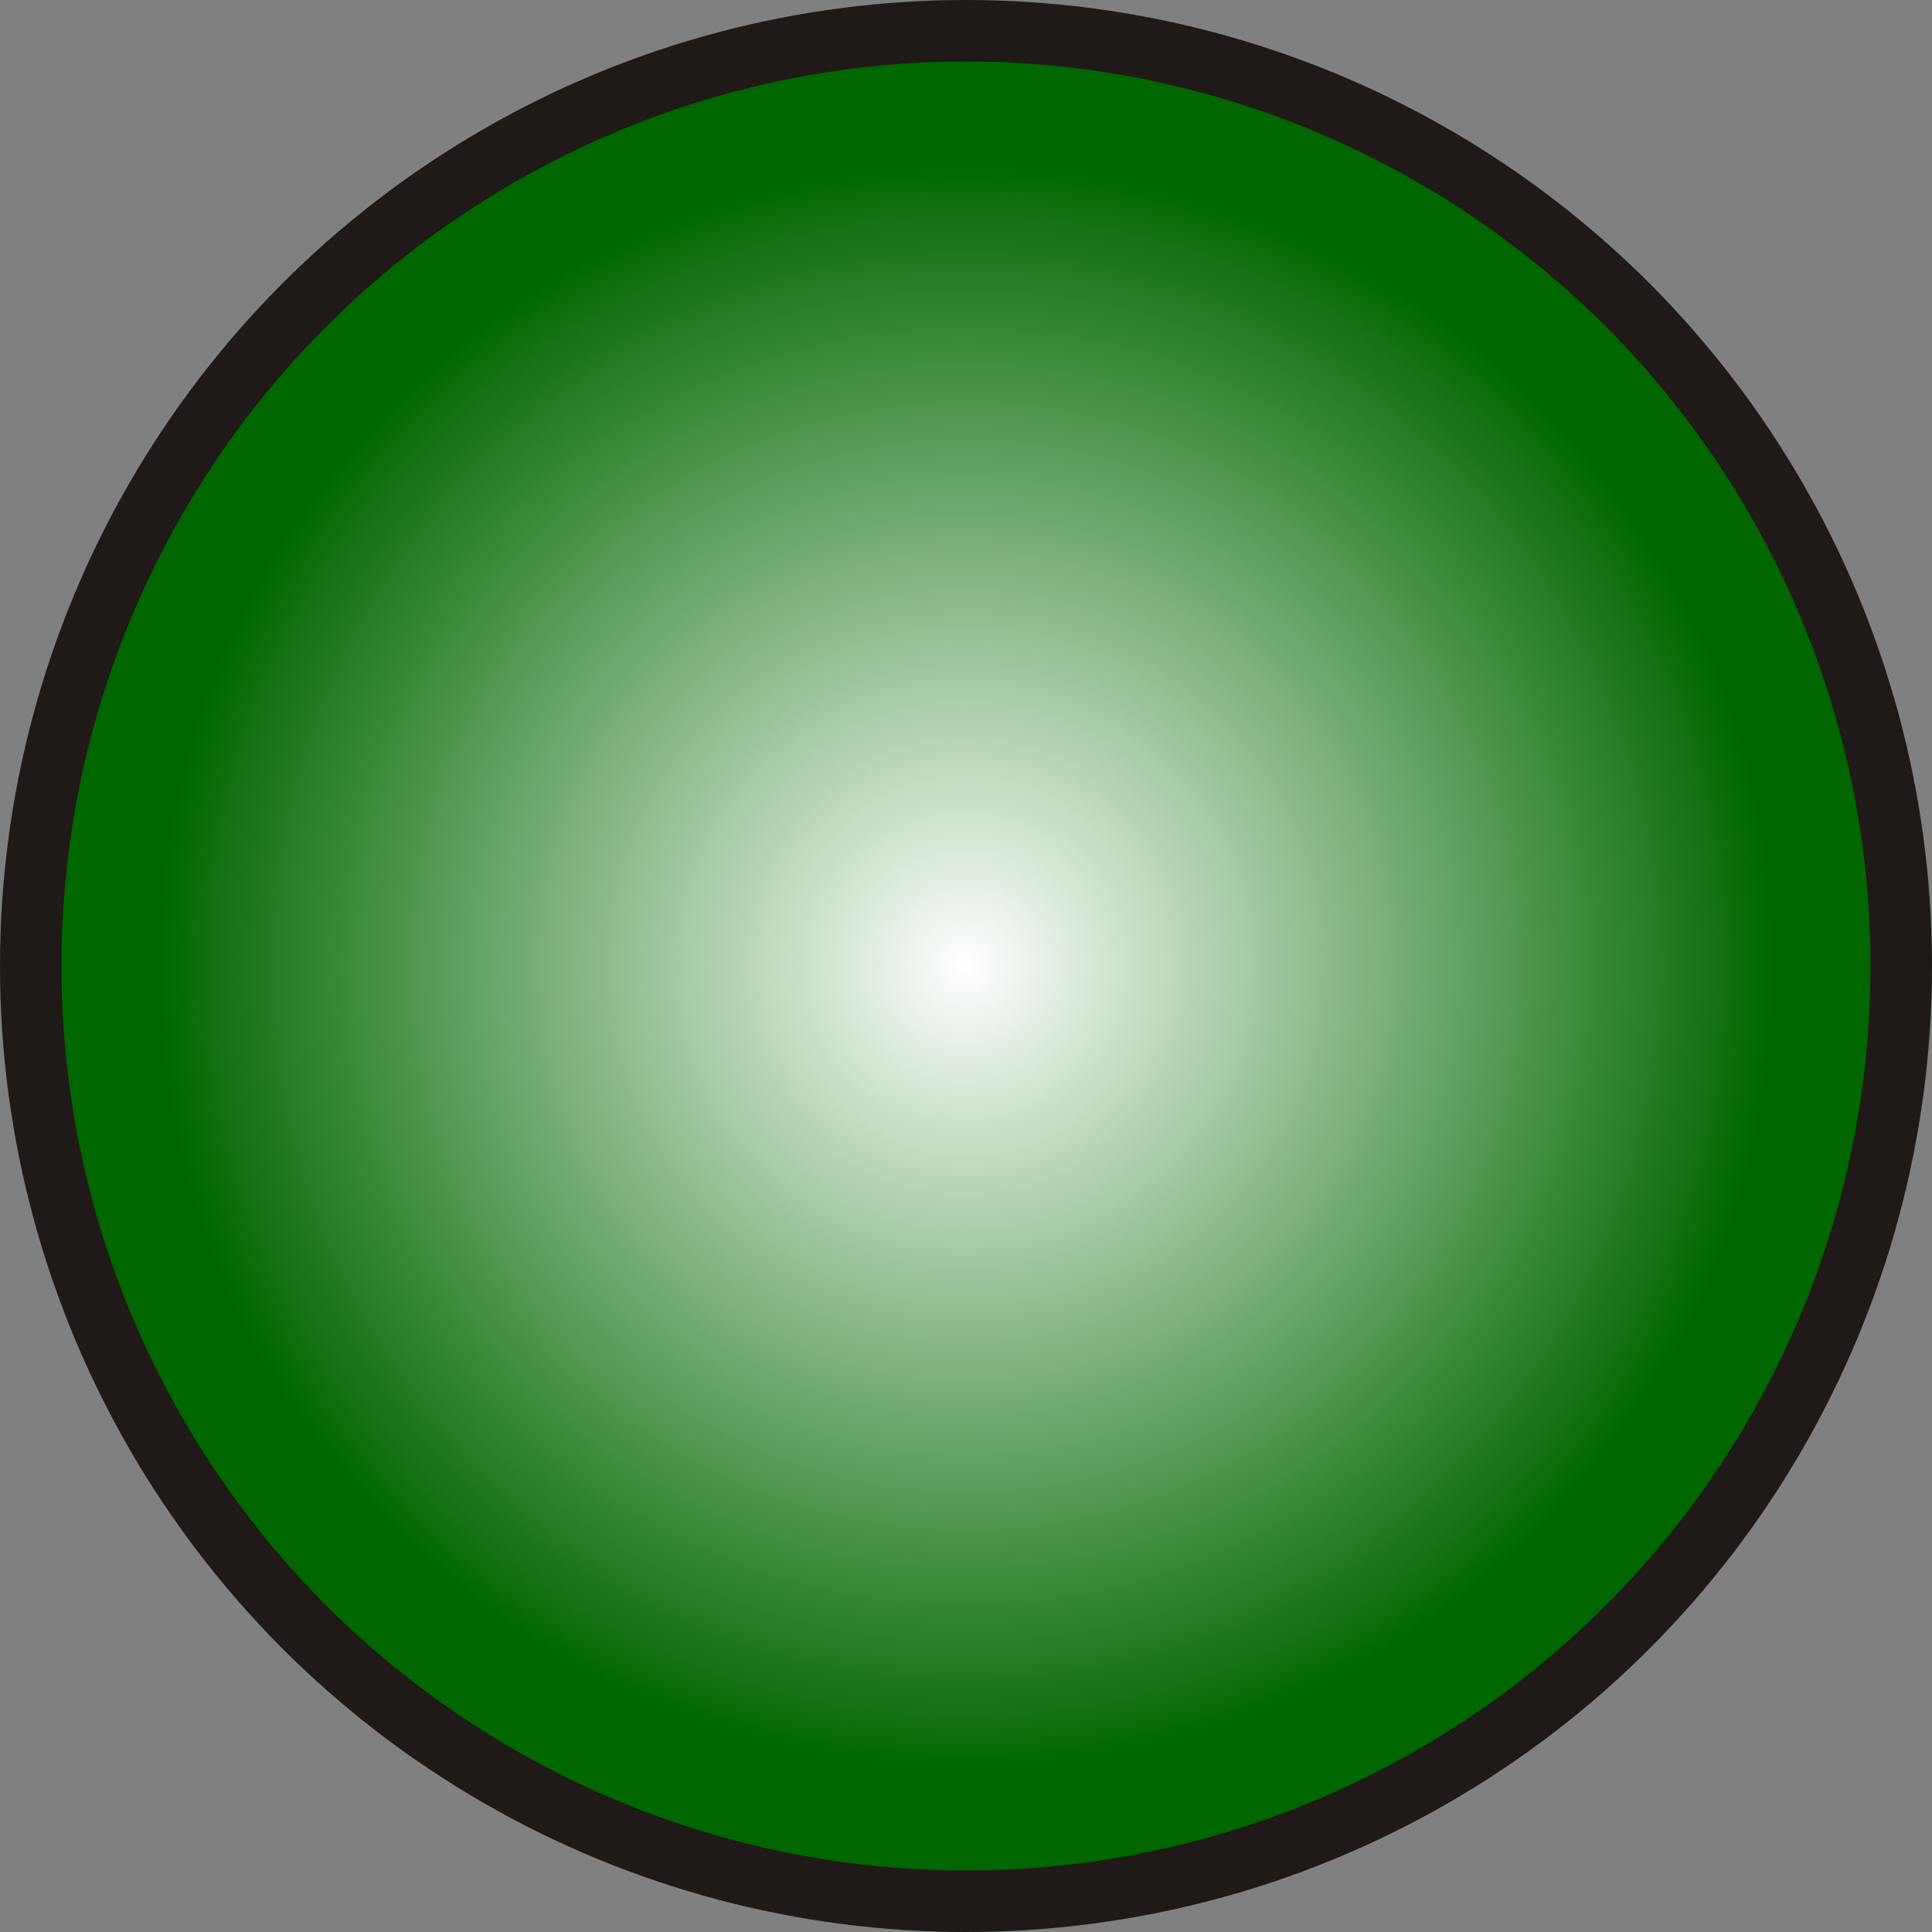
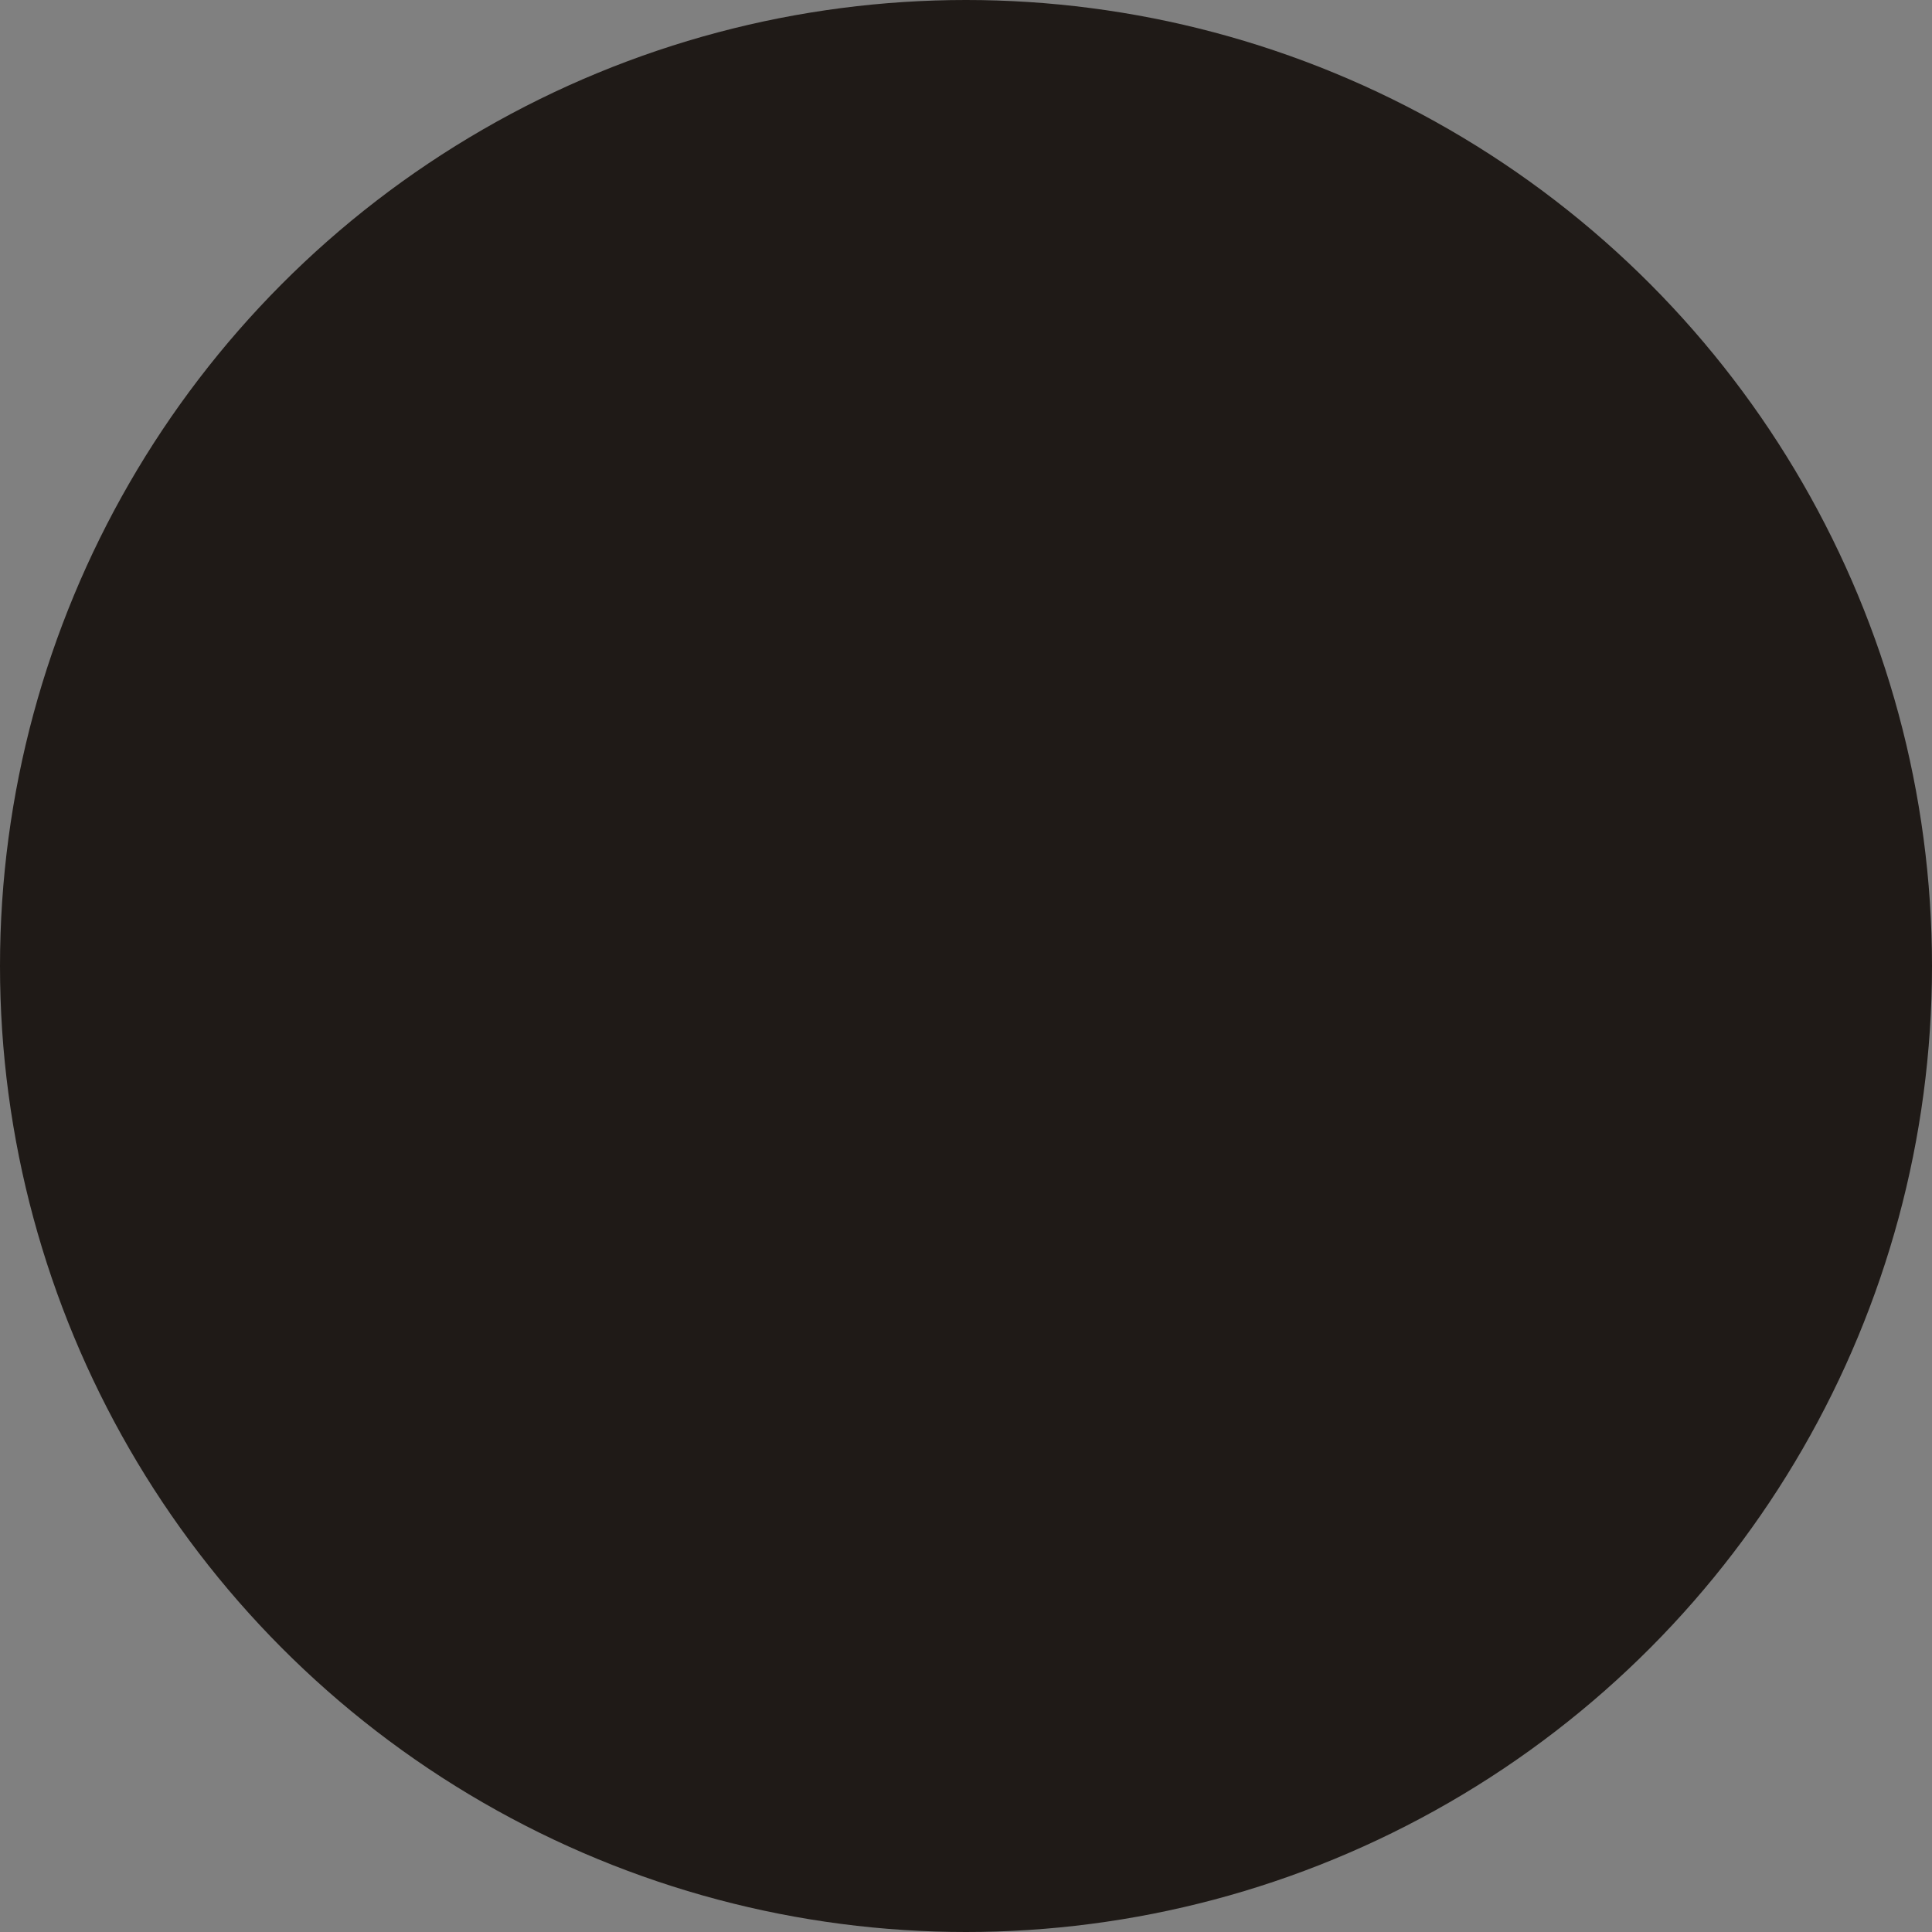
<svg xmlns="http://www.w3.org/2000/svg" xmlns:ns1="http://www.inkscape.org/namespaces/inkscape" xmlns:ns2="http://sodipodi.sourceforge.net/DTD/sodipodi-0.dtd" xml:space="preserve" width="20.136mm" height="20.136mm" style="shape-rendering:geometricPrecision; text-rendering:geometricPrecision; image-rendering:optimizeQuality; fill-rule:evenodd; clip-rule:evenodd" viewBox="0 0 2.796 2.796" id="svg3963" version="1.1" ns1:version="0.48.3.1 r9886" ns2:docname="37.svg">
  <rect x="0" y="0" width="2.796" height="2.796" fill="#808080" stroke="none" />
  <ns2:namedview pagecolor="#ffffff" bordercolor="#666666" borderopacity="1" objecttolerance="10" gridtolerance="10" guidetolerance="10" ns1:pageopacity="0" ns1:pageshadow="2" ns1:window-width="640" ns1:window-height="480" id="namedview3980" showgrid="false" ns1:zoom="1.6538978" ns1:cx="109.79374" ns1:cy="20.661083" ns1:window-x="0" ns1:window-y="0" ns1:window-maximized="0" ns1:current-layer="svg3963" />
  <defs id="defs3965">
    <style type="text/css" id="style3967">
   
    .fil0 {fill:#1F1A17}
    .fil1 {fill:url(#id0)}
   
  </style>
    <radialGradient id="id0" gradientUnits="userSpaceOnUse" cx="1.398" cy="1.398" r="1.166" fx="1.398" fy="1.398">
      <stop offset="0" style="stop-color:white" id="stop3970" />
      <stop offset="1" style="stop-color: rgb(0, 102, 0);" id="stop3972" />
    </radialGradient>
  </defs>
  <g id="g3992">
    <g ns1:label="#g3989" id="shape">
      <circle style="fill:#1f1a17" ns2:ry="1.3980401" ns2:rx="1.3980401" ns2:cy="1.3980401" ns2:cx="1.3980401" id="circle3976" r="1.398" cy="1.398" cx="1.398" class="fil0" />
    </g>
    <g ns1:label="#g3986" id="hmigradengt">
-       <circle ns2:ry="1.30943" ns2:rx="1.30943" ns2:cy="1.3980401" ns2:cx="1.3980401" style="fill:url(#id0)" id="circle3978" r="1.309" cy="1.398" cx="1.398" class="fil1" />
-     </g>
+       </g>
  </g>
</svg>